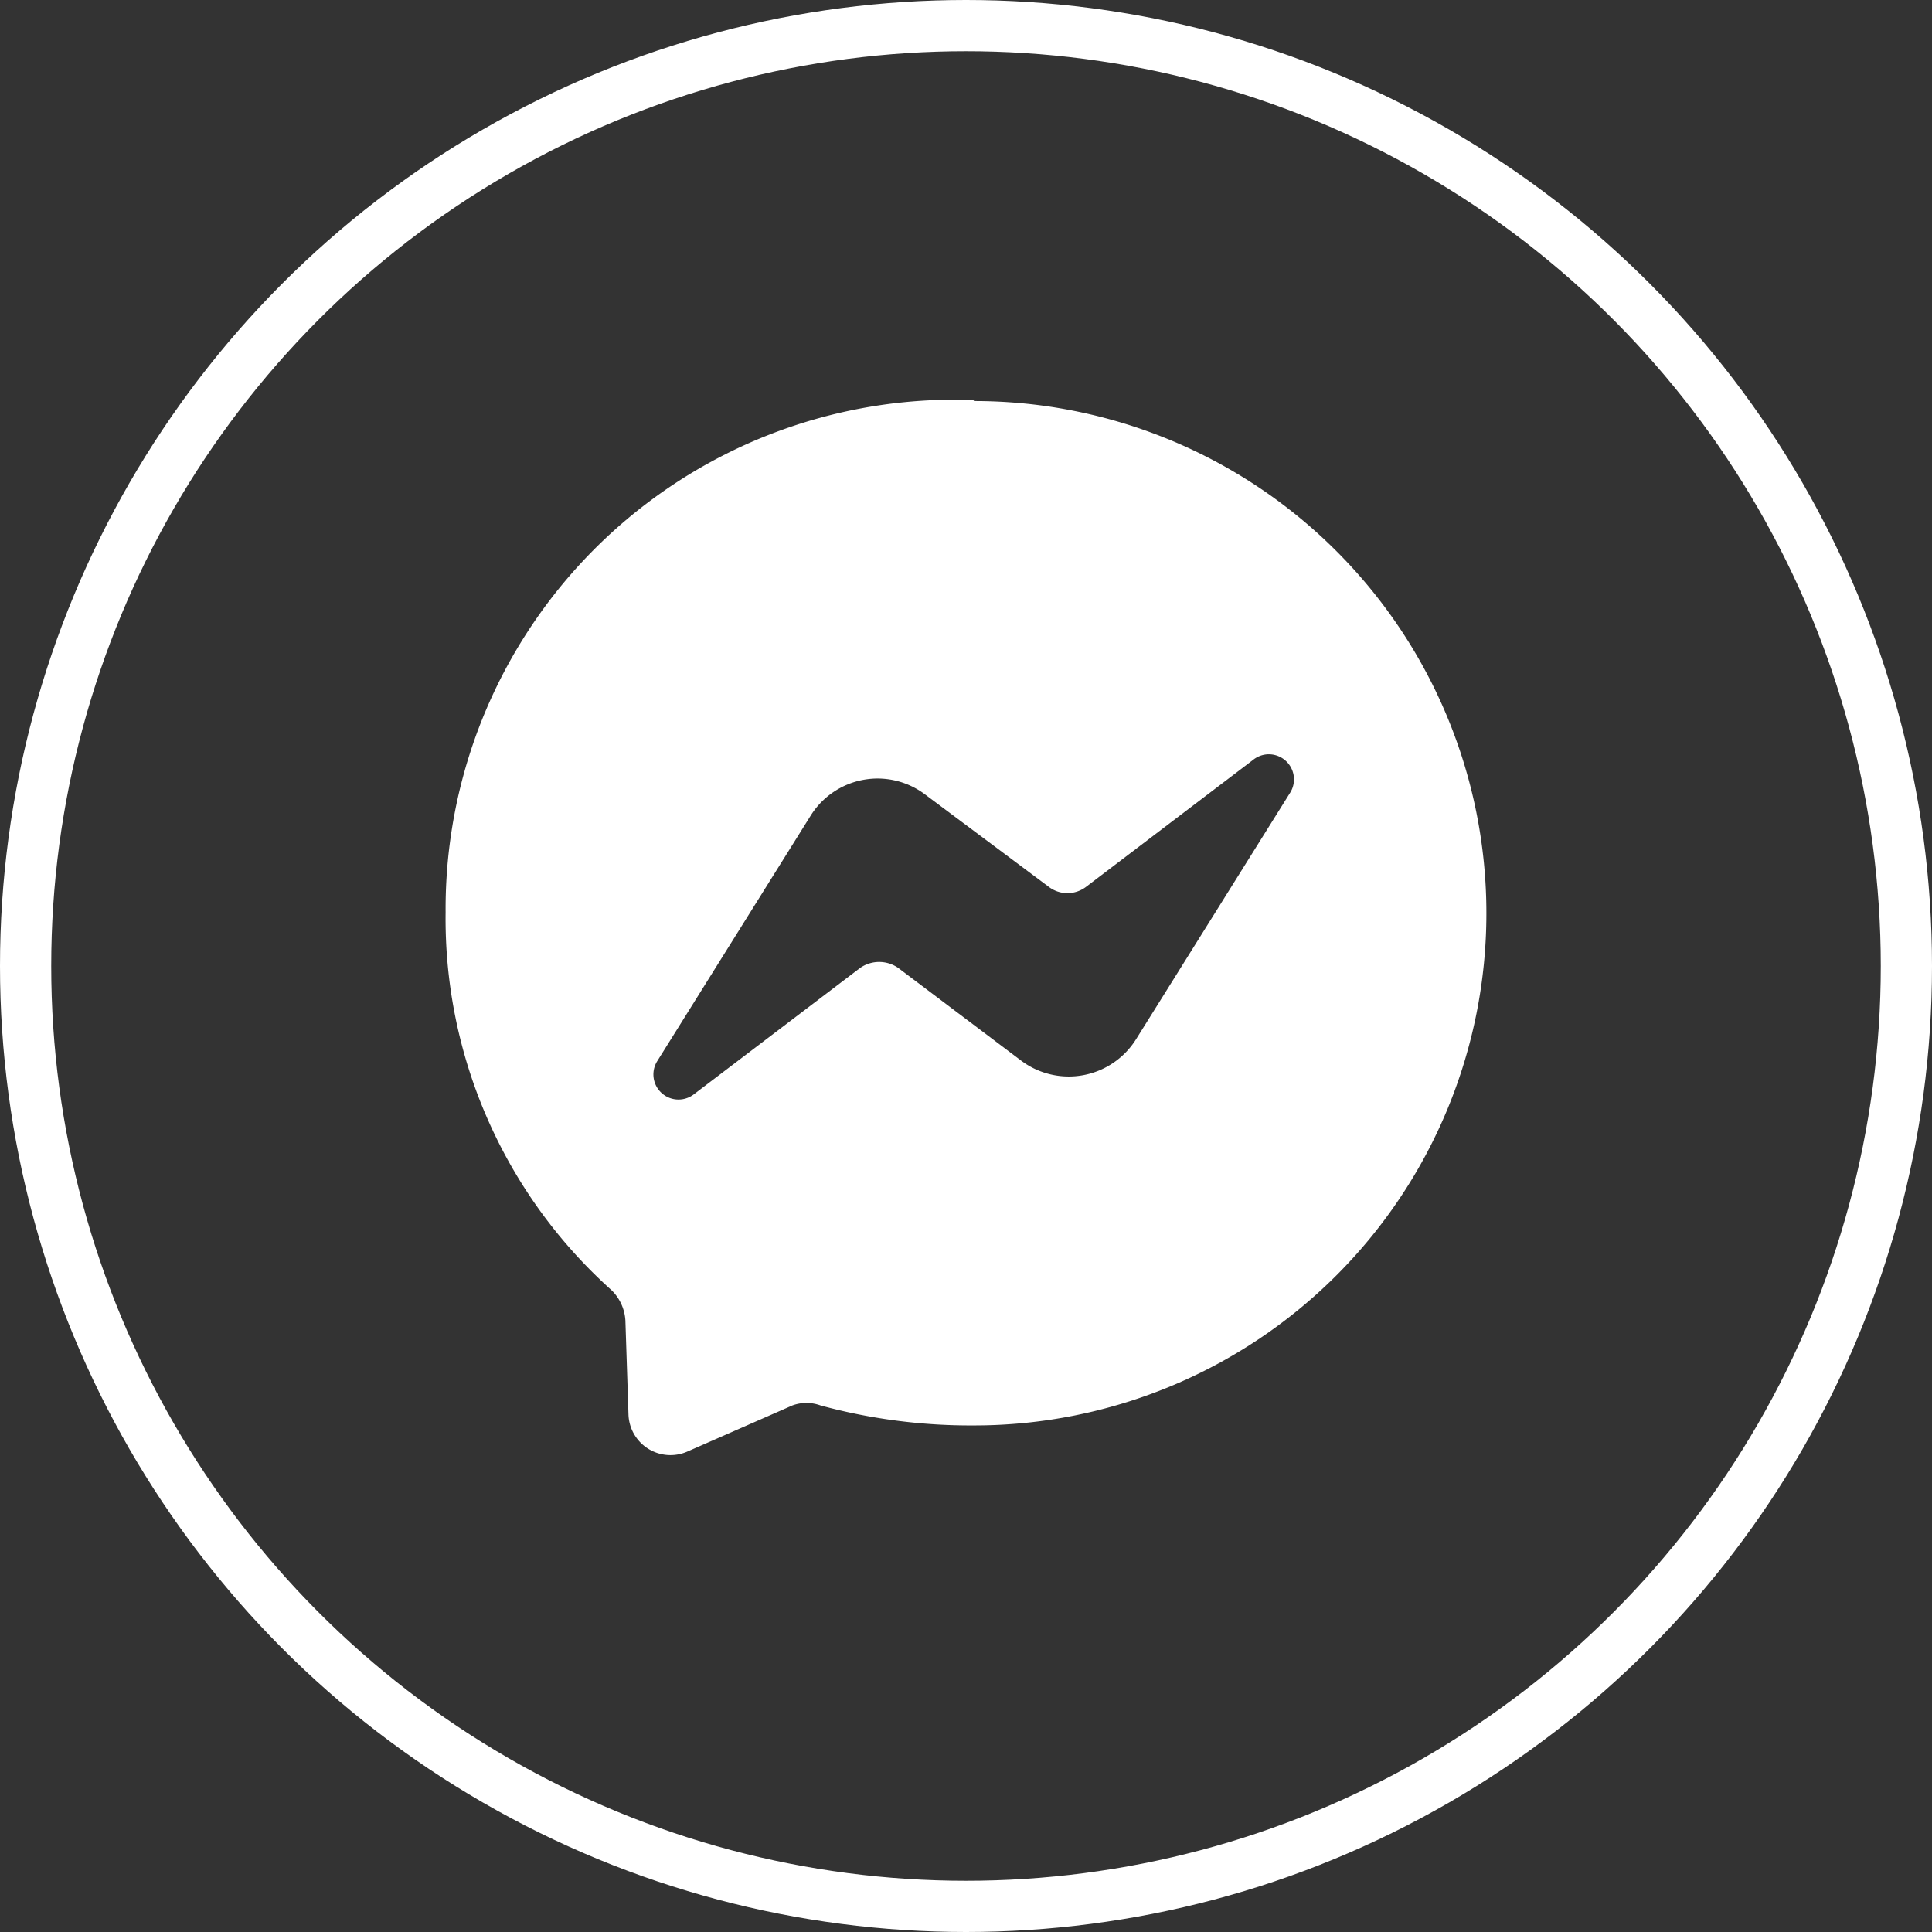
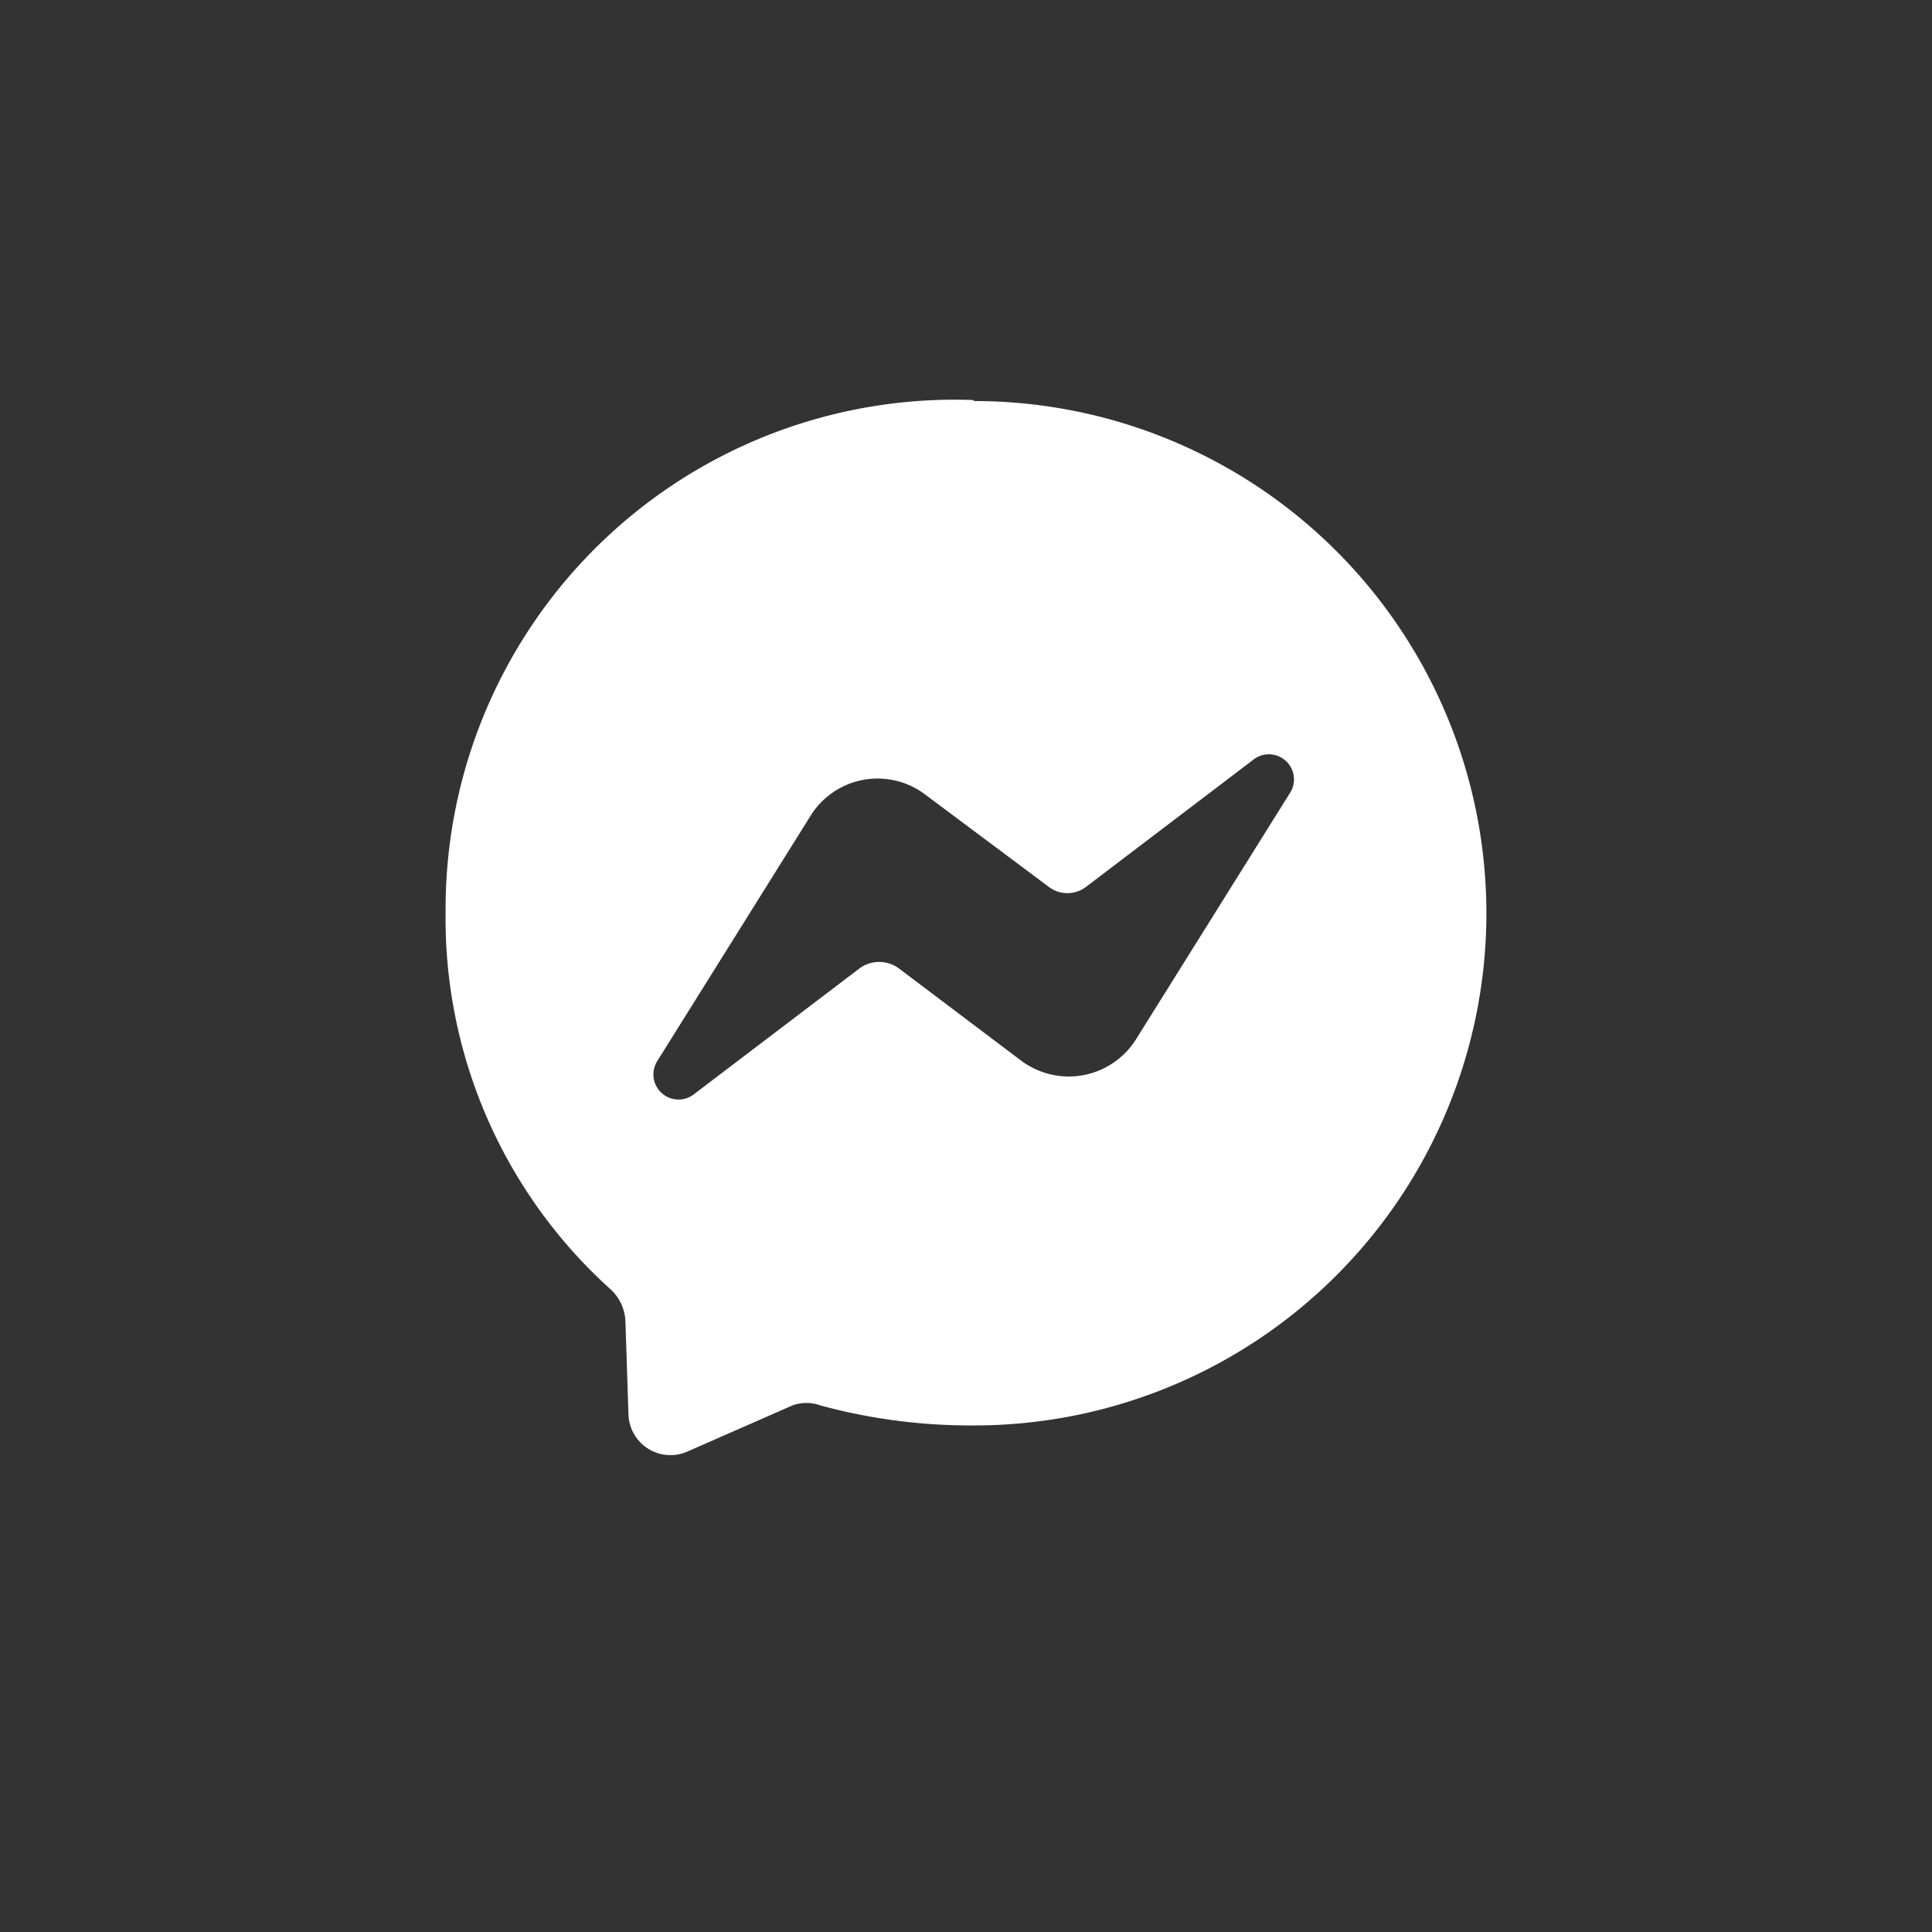
<svg xmlns="http://www.w3.org/2000/svg" viewBox="0 0 37.72 37.72">
  <rect x="0" y="0" width="37.72" height="37.72" fill="#333333" stroke="none" />
  <defs>
    <style>.cls-1{fill:none;stroke:#fff;stroke-miterlimit:10;}.cls-2{fill:#fff;fill-rule:evenodd;}</style>
  </defs>
  <g id="Layer_2" data-name="Layer 2">
    <g id="Layer_1-2" data-name="Layer 1">
-       <circle class="cls-1" cx="18.86" cy="18.86" r="18.36" />
      <g id="logo">
        <path class="cls-2" d="M19,7.81a9.94,9.94,0,0,0-10.3,10,9.74,9.74,0,0,0,3.24,7.38.9.9,0,0,1,.27.59l.06,1.83a.82.82,0,0,0,1.15.73l2.05-.9a.8.8,0,0,1,.55,0,11.17,11.17,0,0,0,3,.39,10,10,0,1,0,0-20Zm6.18,7.68-3,4.8a1.55,1.55,0,0,1-2.24.42l-2.4-1.81a.65.65,0,0,0-.75,0l-3.25,2.47a.49.49,0,0,1-.71-.65l3-4.8a1.54,1.54,0,0,1,2.23-.41l2.41,1.8a.6.6,0,0,0,.74,0l3.25-2.47A.49.49,0,0,1,25.18,15.49Z" />
      </g>
    </g>
  </g>
</svg>